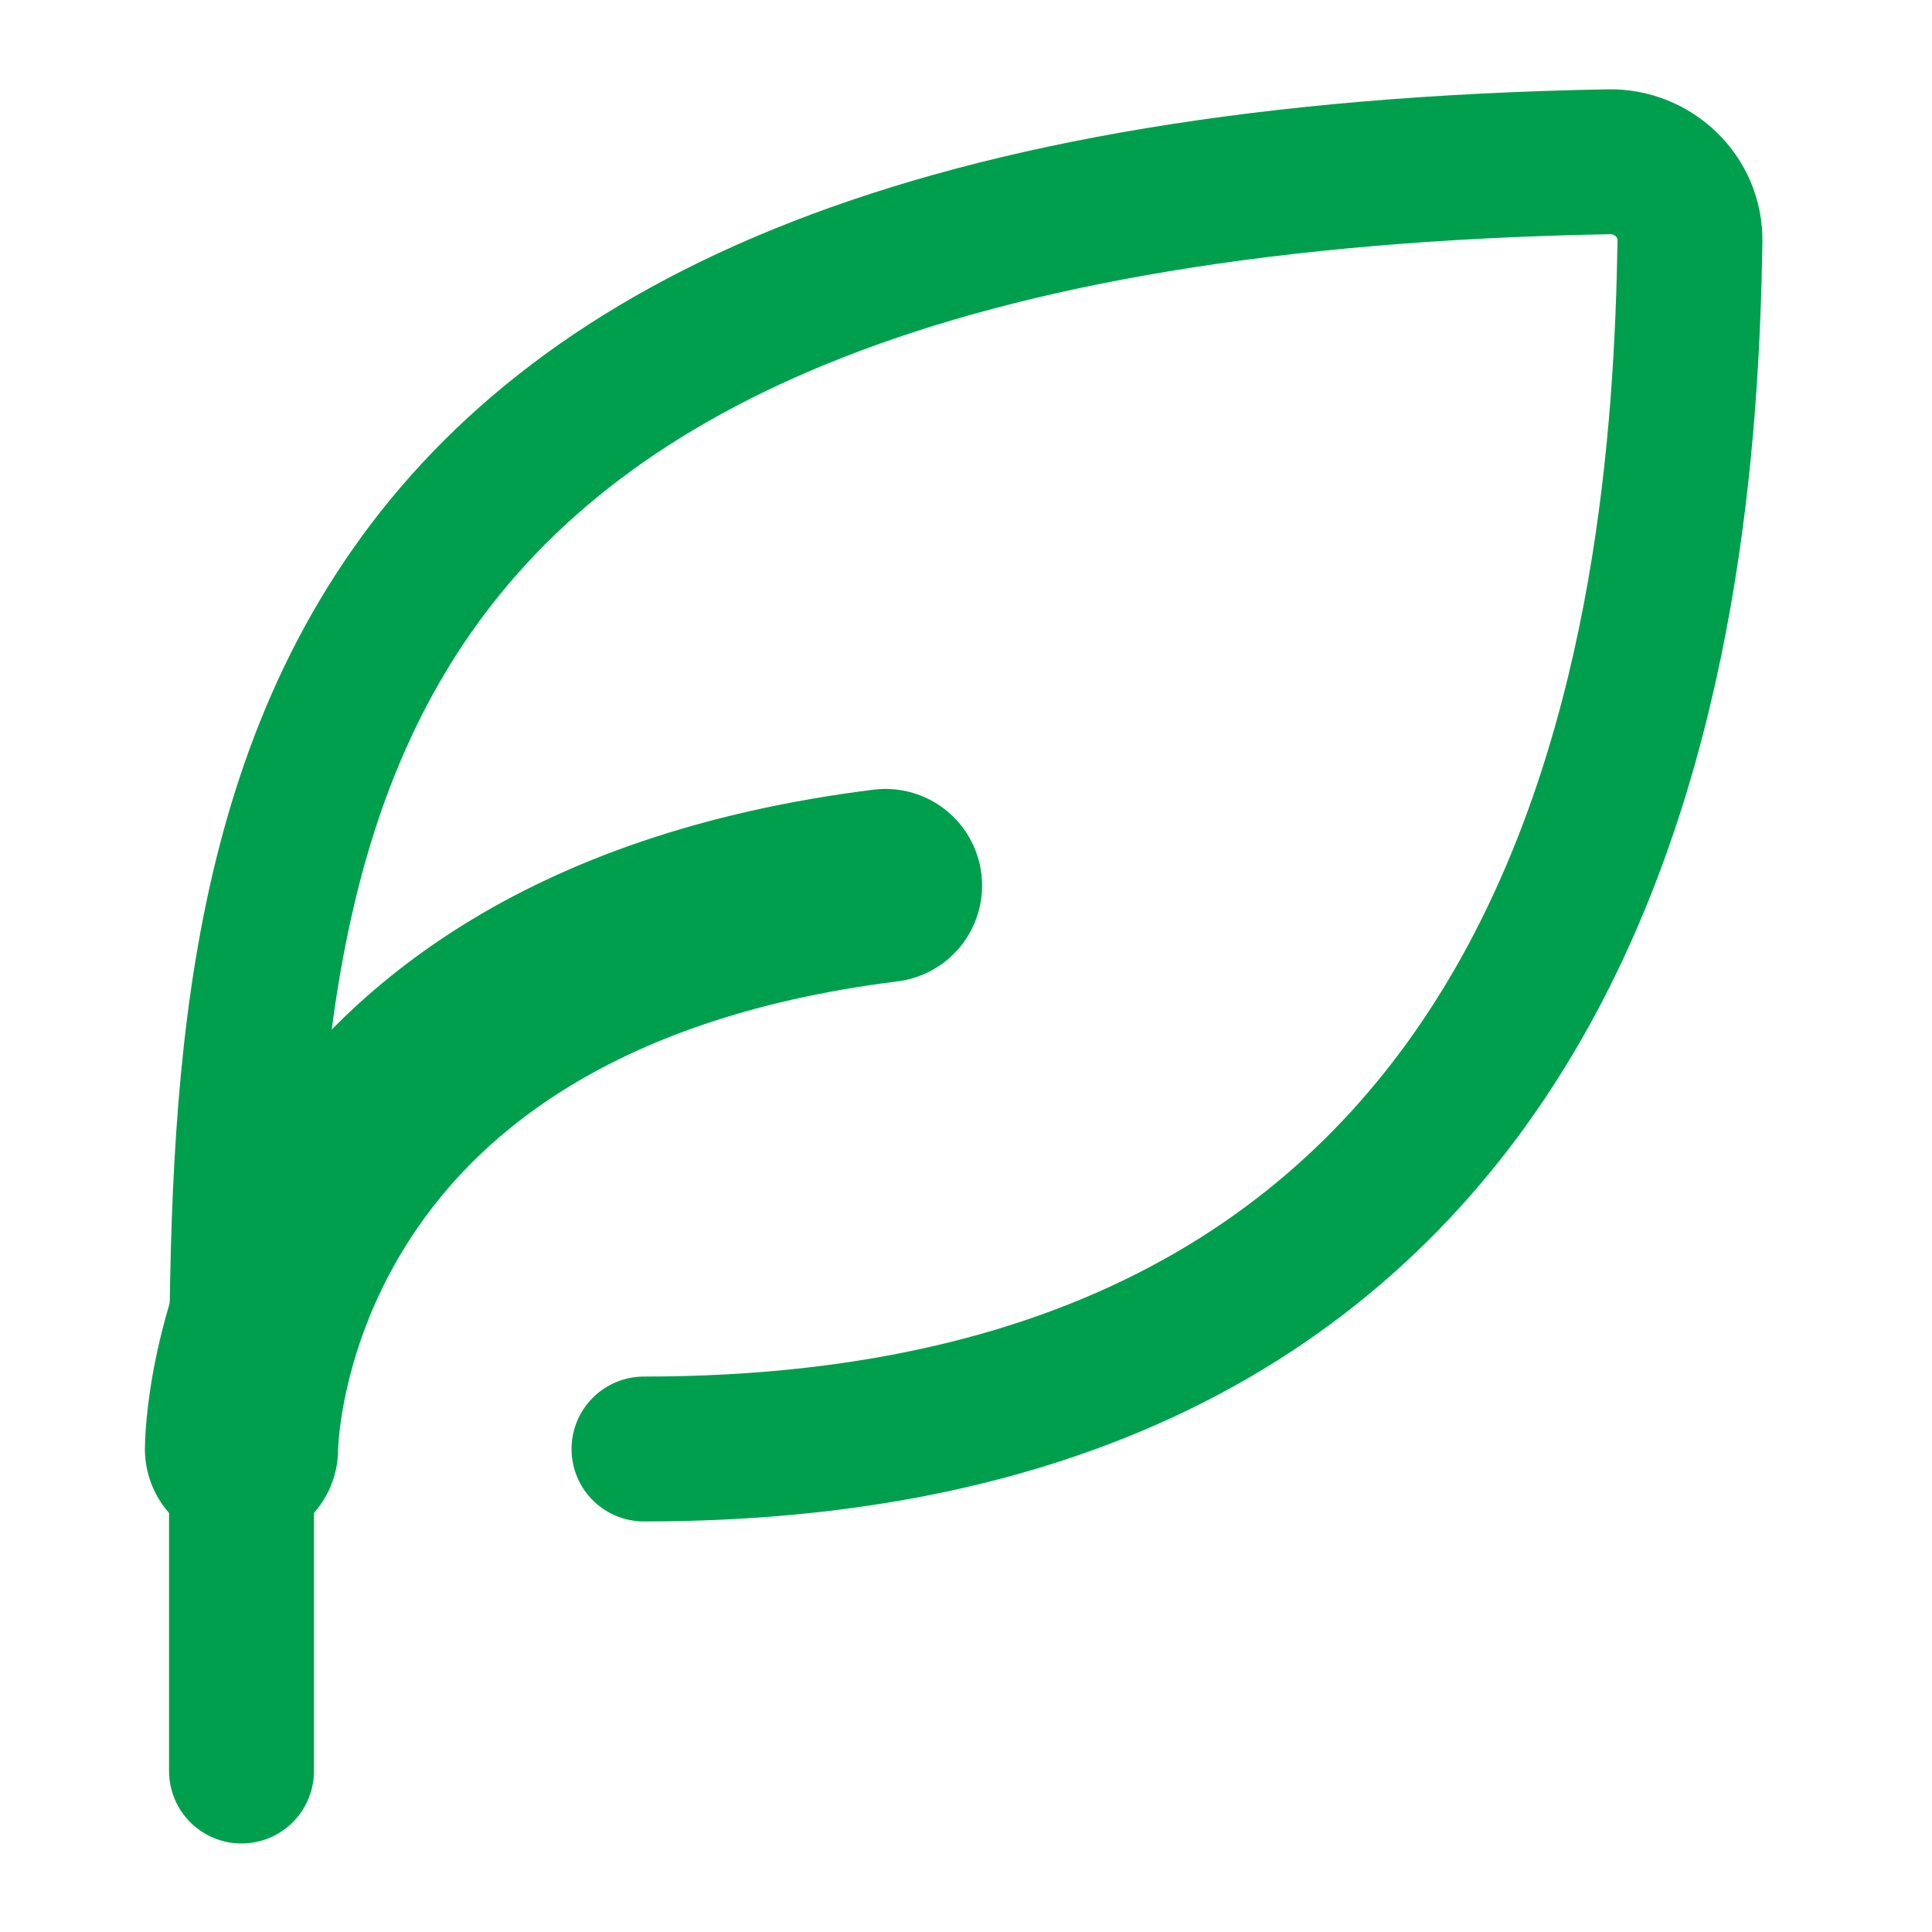
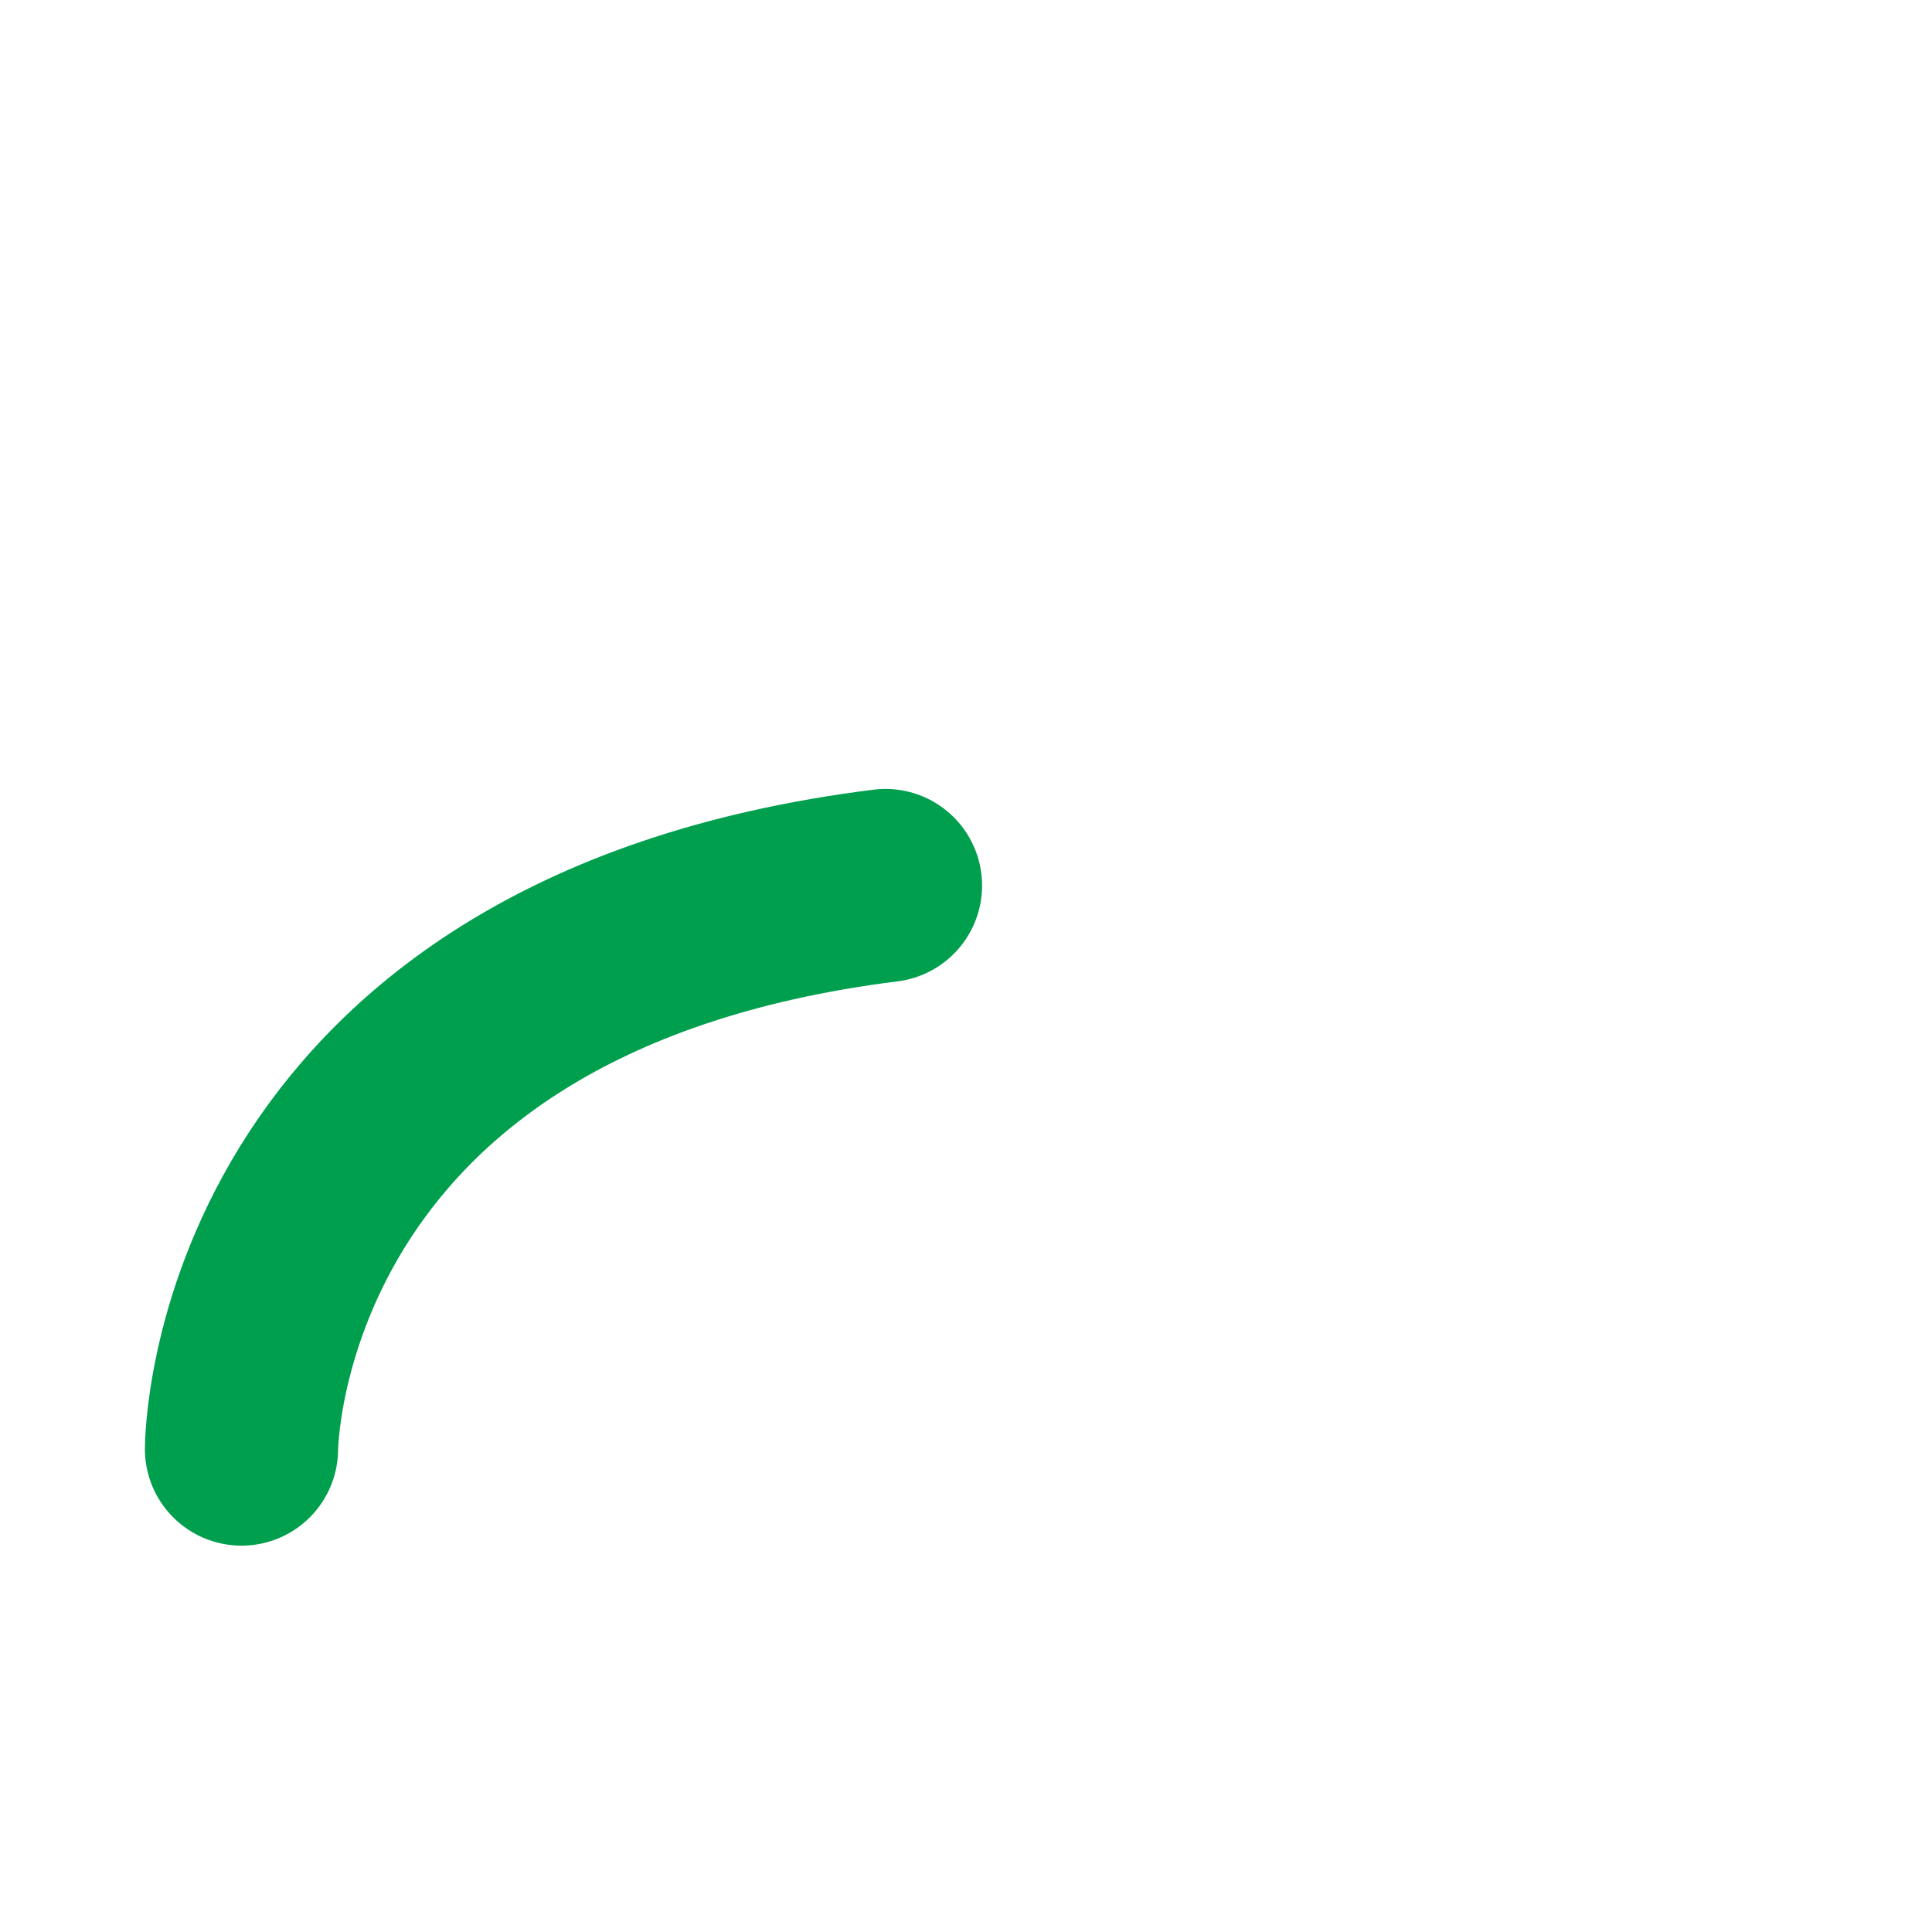
<svg xmlns="http://www.w3.org/2000/svg" width="40" height="40" viewBox="0 0 40 40" fill="none">
-   <path d="M13.333 30C33.258 30 34.862 13.049 34.989 4.995C35.004 4.074 34.233 3.332 33.313 3.349C5 3.869 5 17.595 5 30V36.667" stroke="#009f4d" stroke-width="3" stroke-linecap="round" stroke-linejoin="round" />
  <path d="M5 30.001C5 30.001 5 20.001 18.333 18.334" stroke="#009f4d" stroke-width="4" stroke-linecap="round" stroke-linejoin="round" />
</svg>